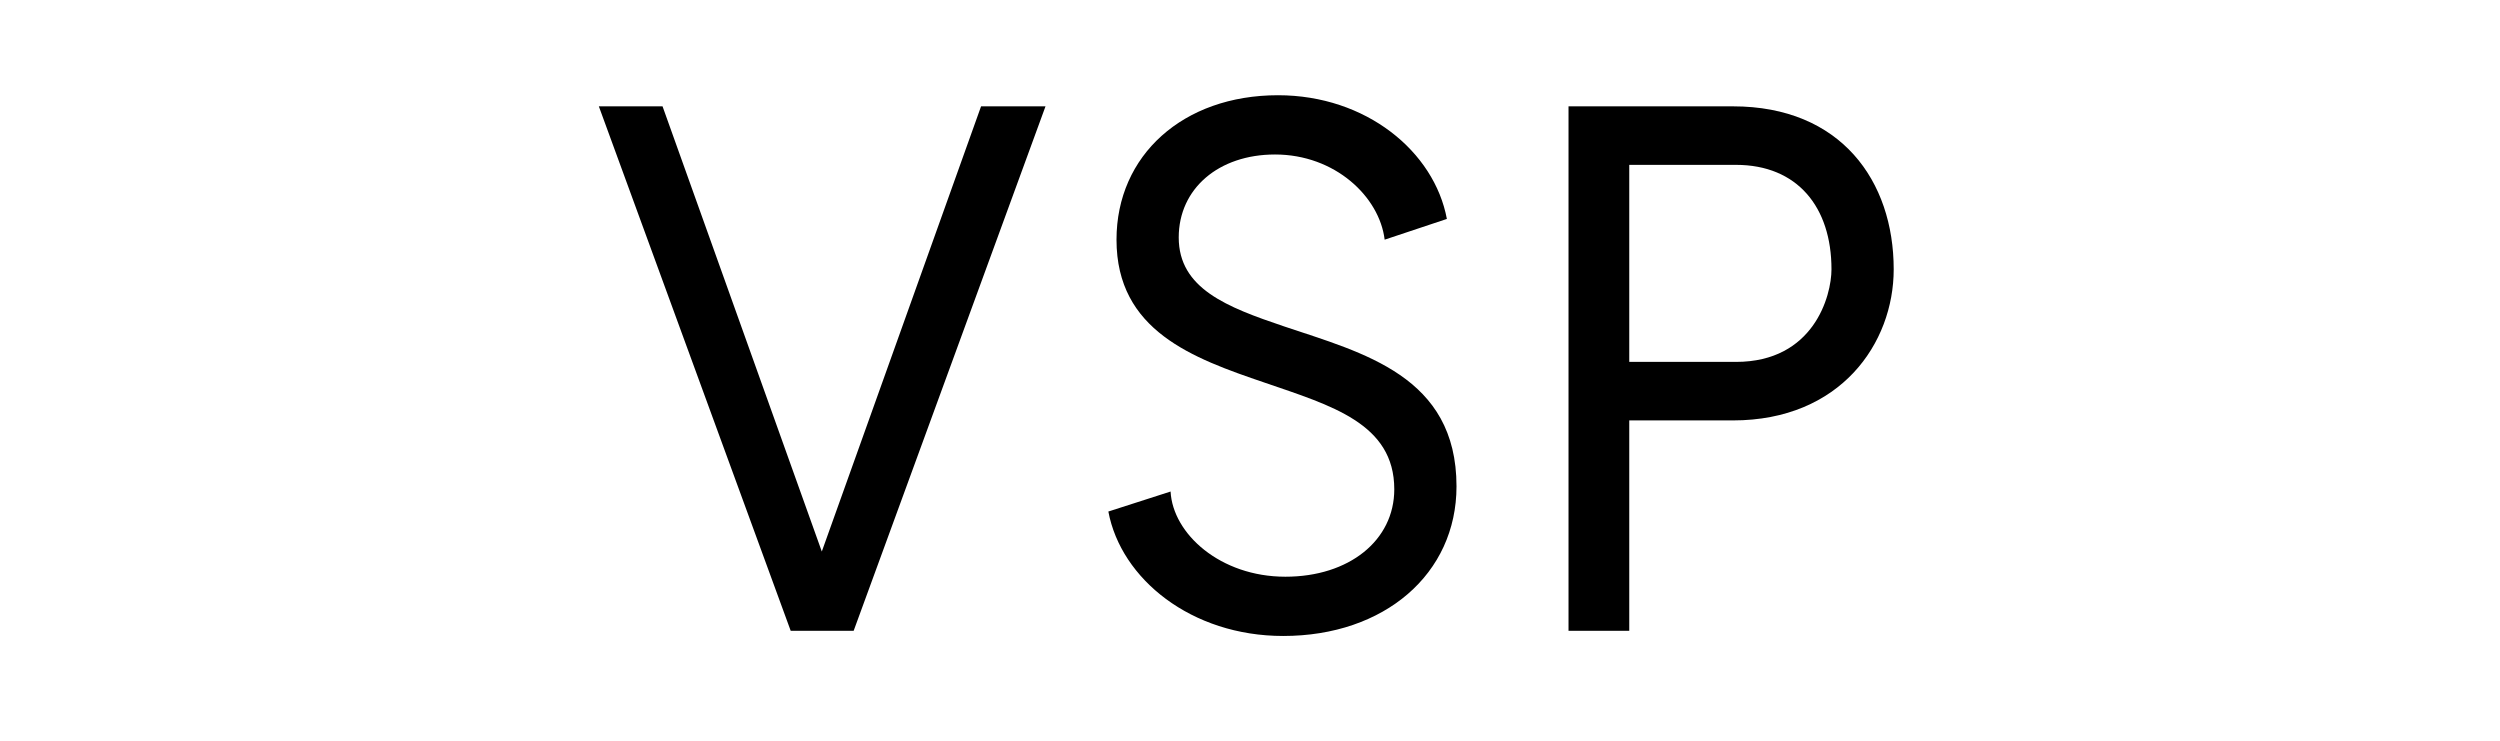
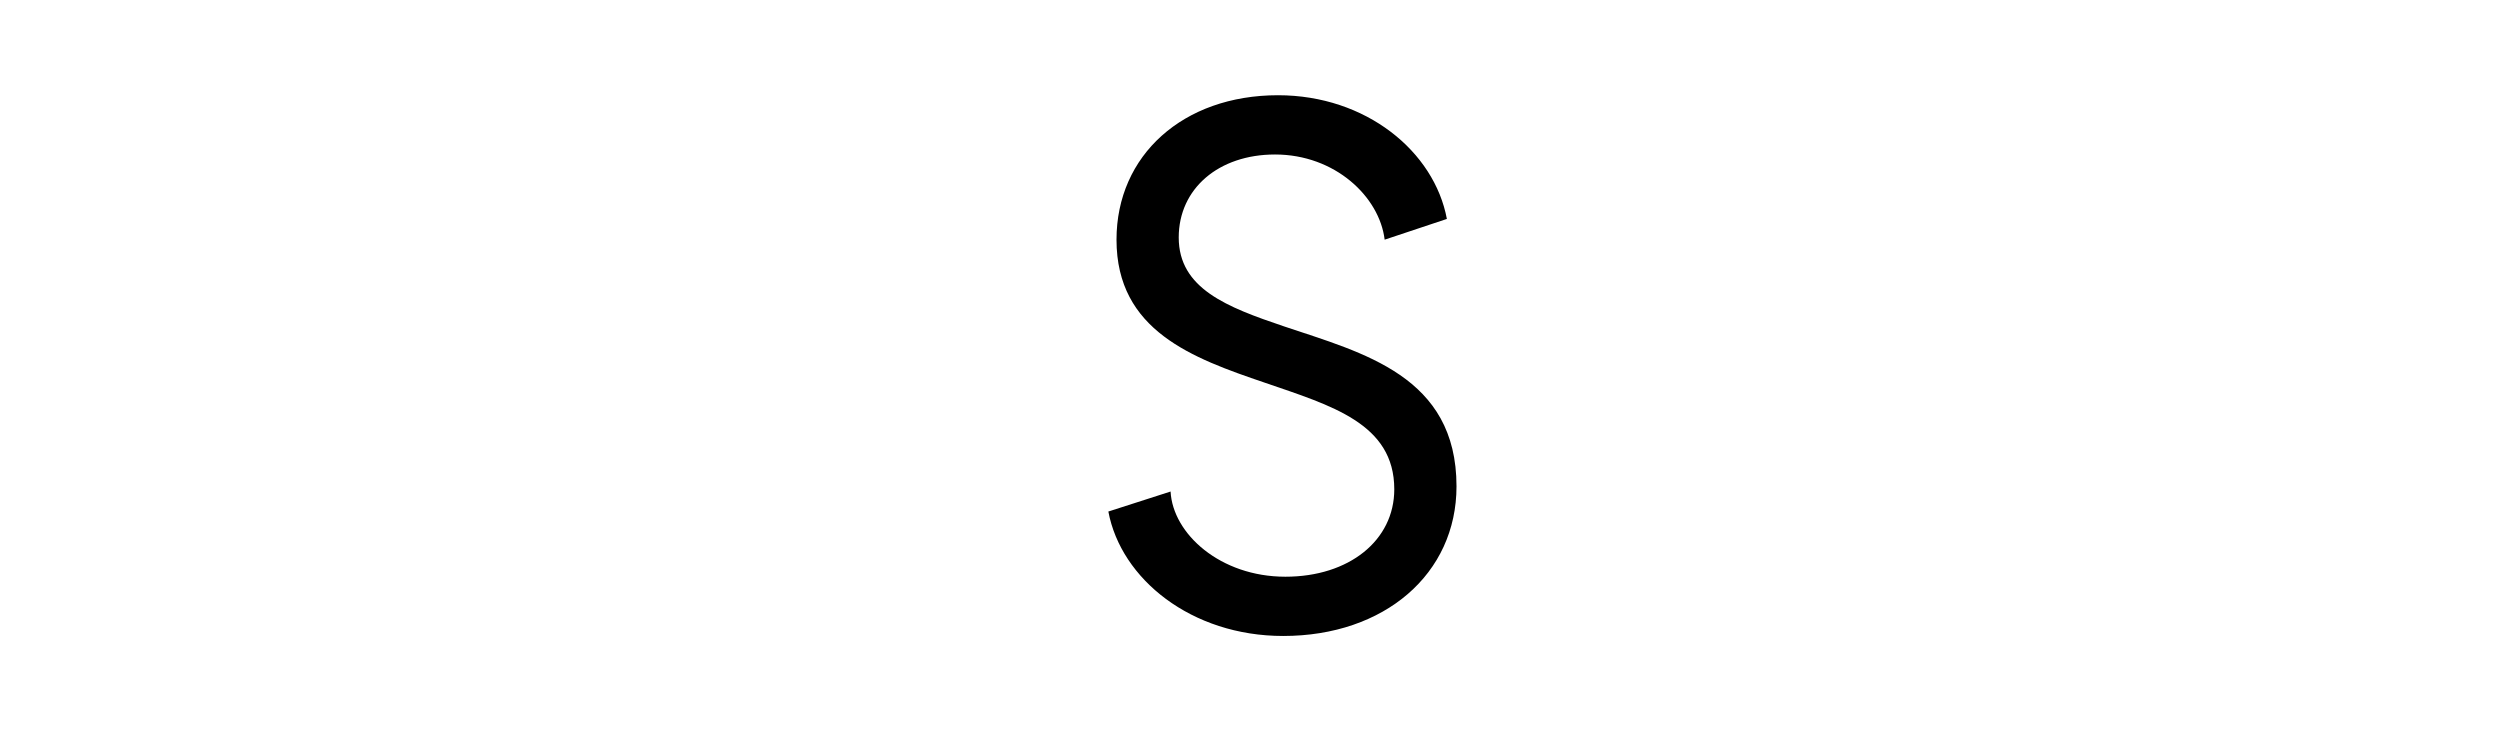
<svg xmlns="http://www.w3.org/2000/svg" width="108" height="32" viewBox="0 0 108 32" fill="none">
-   <path d="M35.502 23.826L28.622 4.594H25.87L34.158 27.25H36.878L45.166 4.594H42.382L35.502 23.826Z" fill="black" />
  <path d="M62.921 21.01C62.921 16.242 58.889 15.25 55.465 14.098C53.001 13.266 50.921 12.466 50.921 10.258C50.921 8.146 52.649 6.674 55.081 6.674C57.673 6.674 59.593 8.498 59.817 10.354L62.505 9.458C61.961 6.546 59.017 4.114 55.209 4.114C51.113 4.114 48.233 6.706 48.233 10.354C48.233 14.29 51.529 15.474 54.633 16.53C57.513 17.522 60.233 18.29 60.233 21.138C60.233 23.346 58.281 24.914 55.529 24.914C52.713 24.914 50.665 23.058 50.569 21.234L47.881 22.098C48.425 25.01 51.465 27.474 55.433 27.474C59.817 27.474 62.921 24.786 62.921 21.01Z" fill="black" />
-   <path d="M74.864 4.594H67.76V27.25H70.384V18.162H74.864C79.504 18.162 81.808 14.834 81.808 11.634C81.808 7.826 79.536 4.594 74.864 4.594ZM70.384 15.634V7.122H74.992C77.648 7.122 79.12 8.946 79.12 11.634C79.12 12.786 78.352 15.634 74.992 15.634H70.384Z" fill="black" />
</svg>